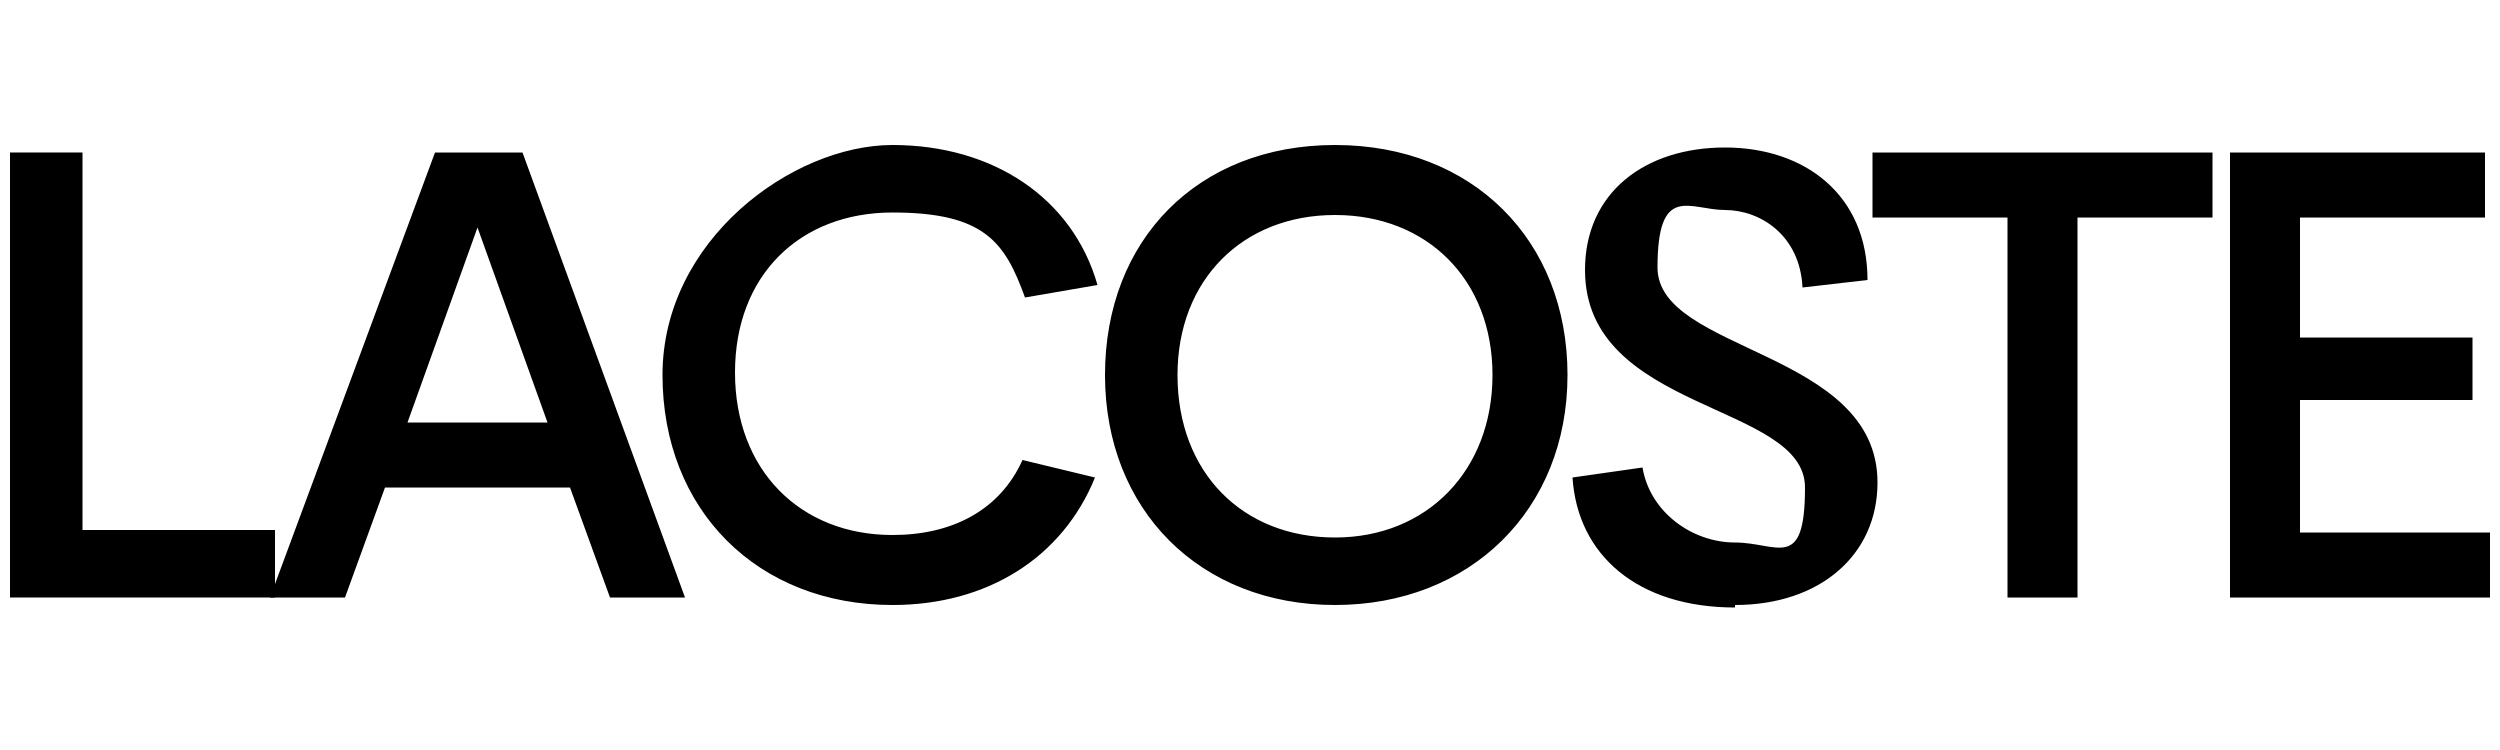
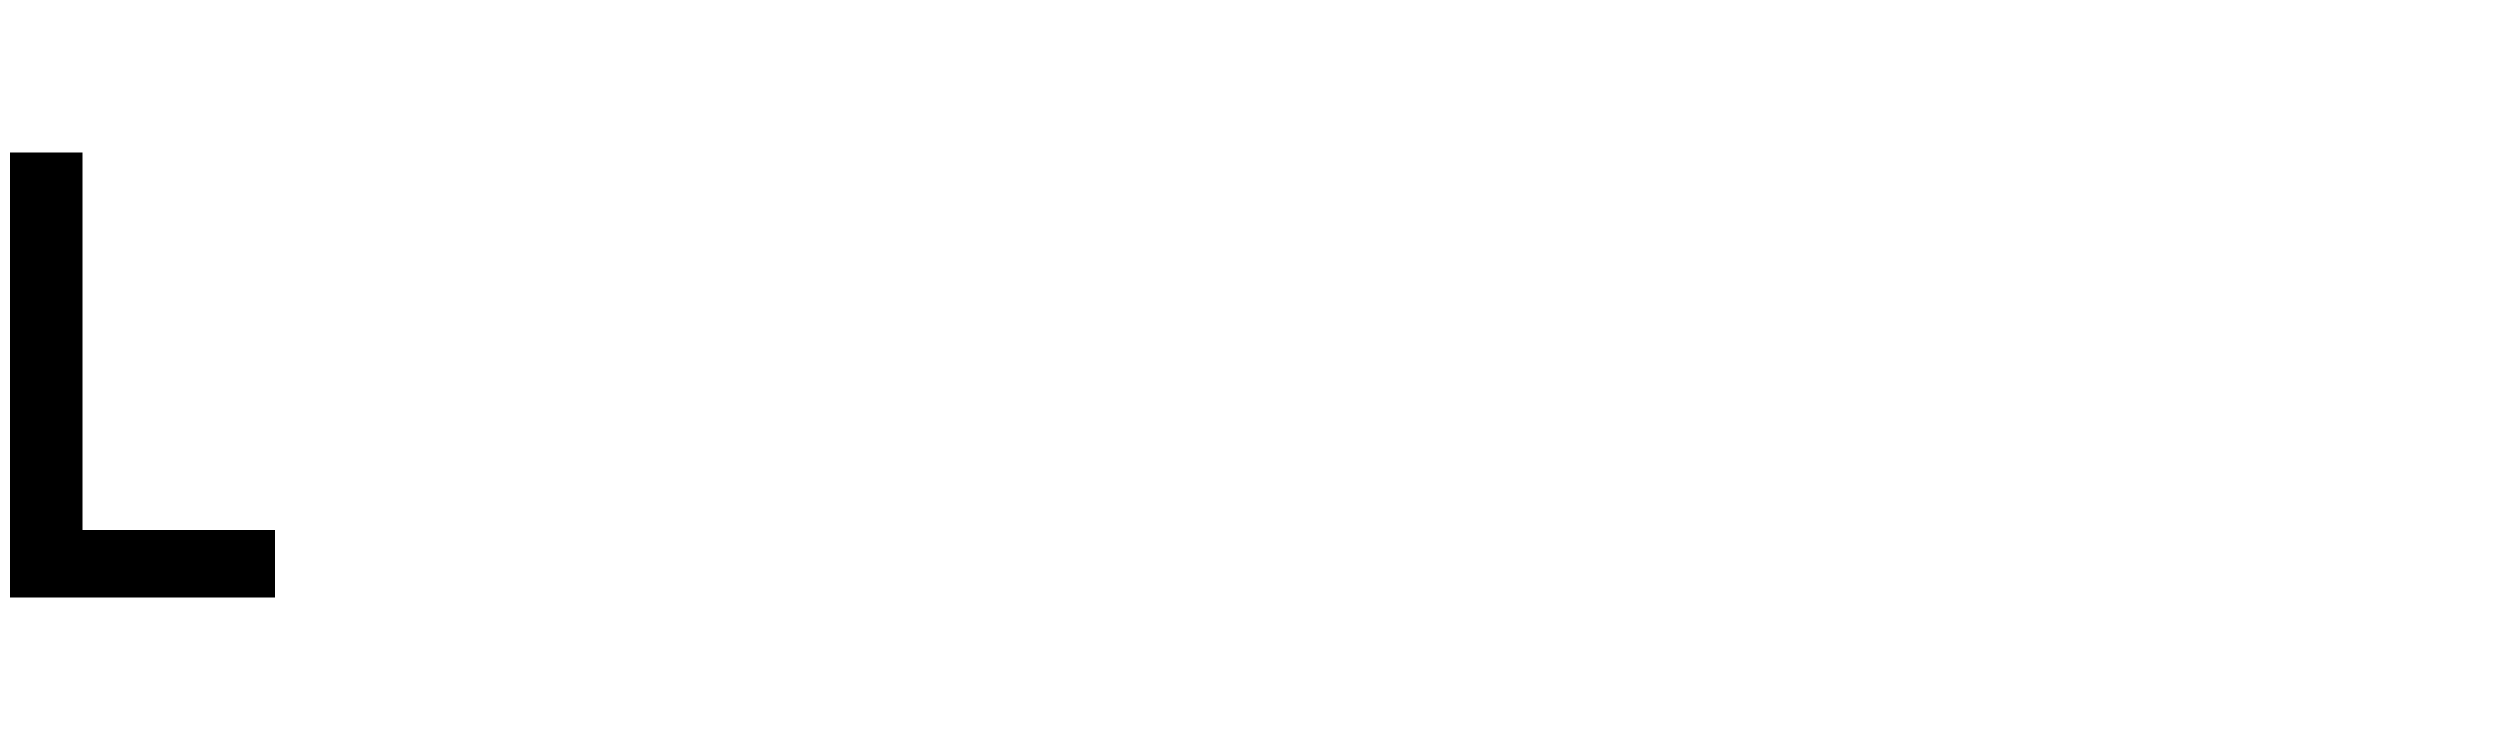
<svg xmlns="http://www.w3.org/2000/svg" viewBox="0 0 100 30" version="1.1" id="Capa_1">
  <path d="M.4,23.9h10.6v-2.7H3.3V6.1H.4v17.8H.4Z" />
-   <path d="M10.8,23.9h3l1.6-4.4h7.4l1.6,4.4h3l-6.5-17.8h-3.5l-6.6,17.8h0ZM16.3,16.9l2.8-7.8,2.8,7.8h-5.6,0ZM35.7,24.2c3.8,0,6.8-1.9,8.1-5.1l-2.9-.7c-.9,2-2.8,3-5.2,3-3.7,0-6.3-2.6-6.3-6.5s2.6-6.4,6.3-6.4,4.5,1.2,5.3,3.4l2.9-.5c-1-3.5-4.2-5.6-8.2-5.6s-9.2,3.8-9.2,9.2,3.8,9.2,9.2,9.2ZM53.4,24.2c5.4,0,9.3-3.8,9.3-9.2s-3.8-9.2-9.3-9.2-9.2,3.8-9.2,9.2,3.8,9.2,9.2,9.2ZM47.1,15c0-3.8,2.6-6.4,6.3-6.4s6.3,2.6,6.3,6.4-2.6,6.5-6.3,6.5-6.3-2.6-6.3-6.5h0ZM69.4,24.2c3.4,0,5.7-2,5.7-4.9,0-5.3-8.8-5.2-8.8-8.6s1.3-2.3,2.7-2.3,3,1,3.1,3.1l2.6-.3c0-3.4-2.5-5.3-5.7-5.3s-5.6,1.8-5.6,4.9c0,5.7,8.8,5.3,8.8,8.7s-1.1,2.2-2.8,2.2-3.4-1.2-3.7-3l-2.8.4c.2,3.1,2.6,5.2,6.5,5.2ZM80.3,23.9h2.8v-15.2h5.4v-2.6h-13.6v2.6h5.4v15.2h0ZM89.1,23.9h10.5v-2.6h-7.6v-5.3h6.9v-2.5h-6.9v-4.8h7.4v-2.6h-10.2v17.8h0Z" />
</svg>